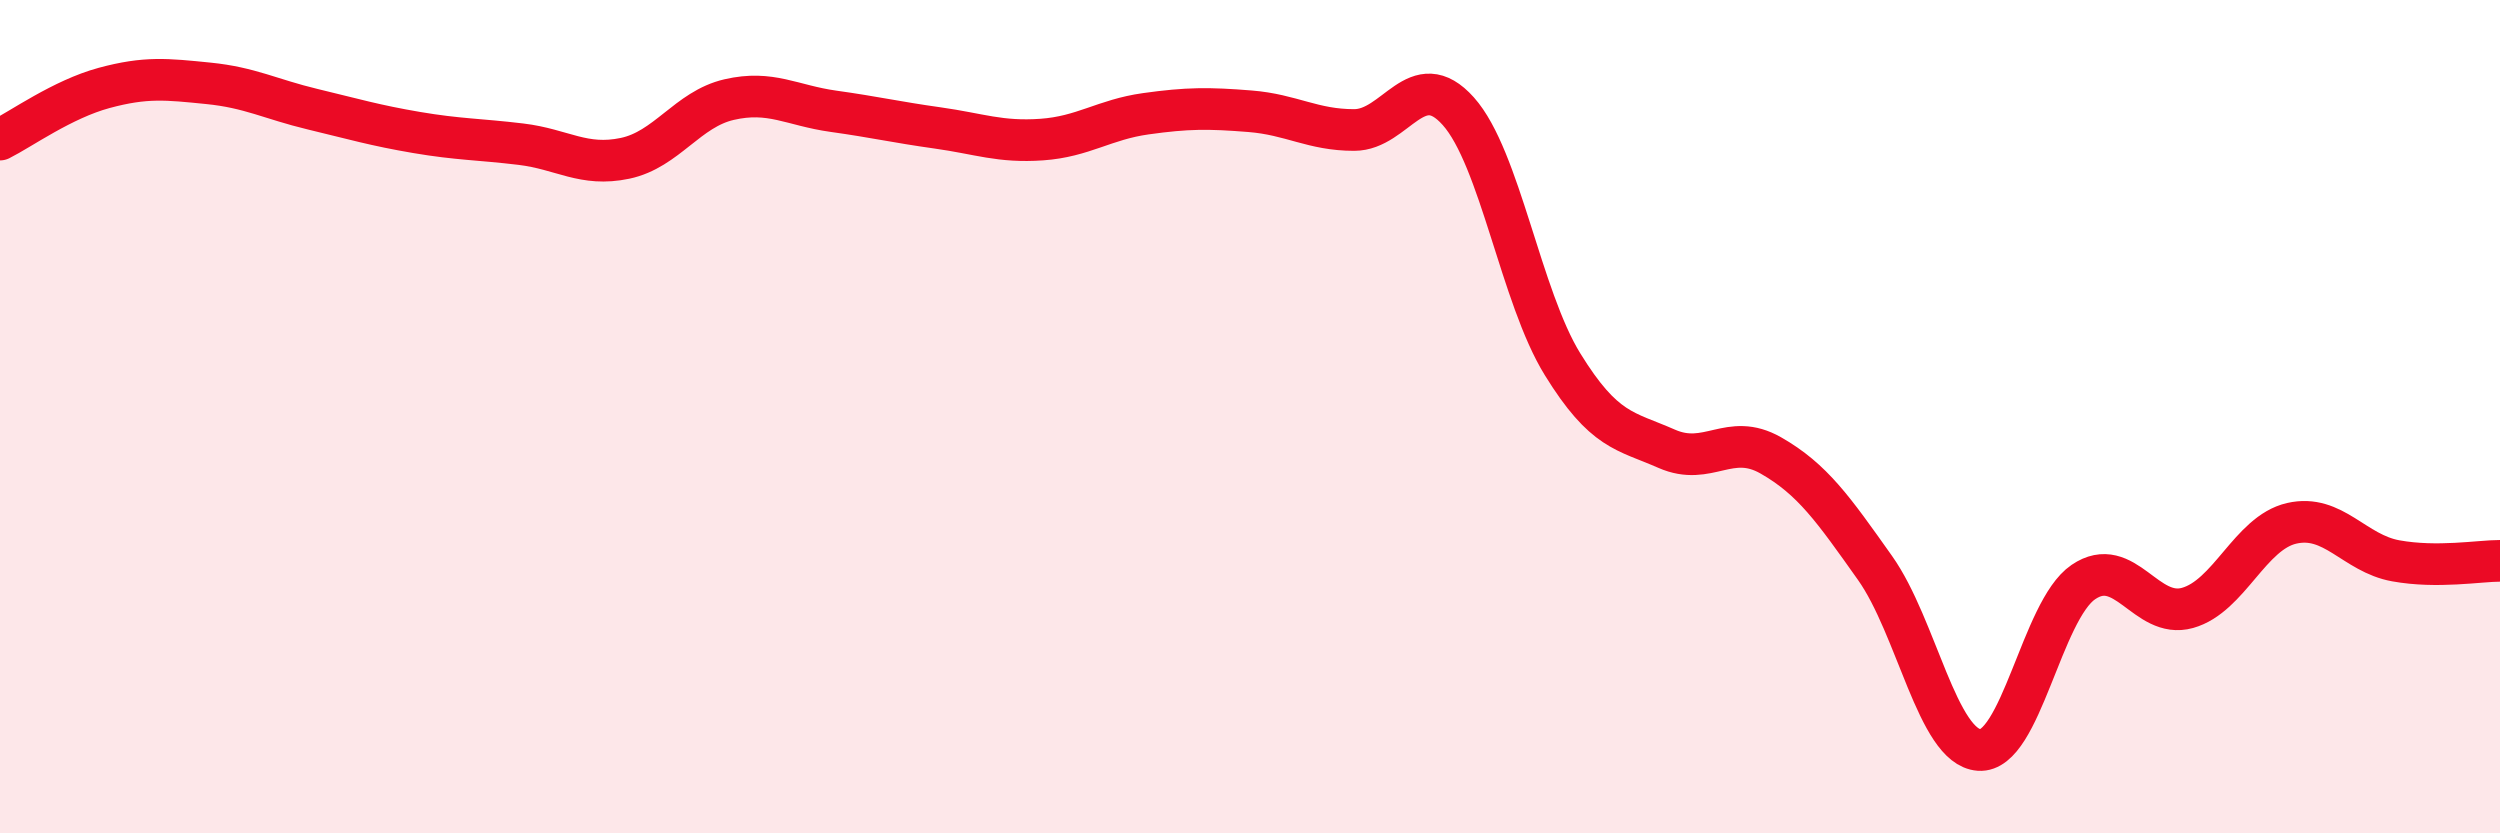
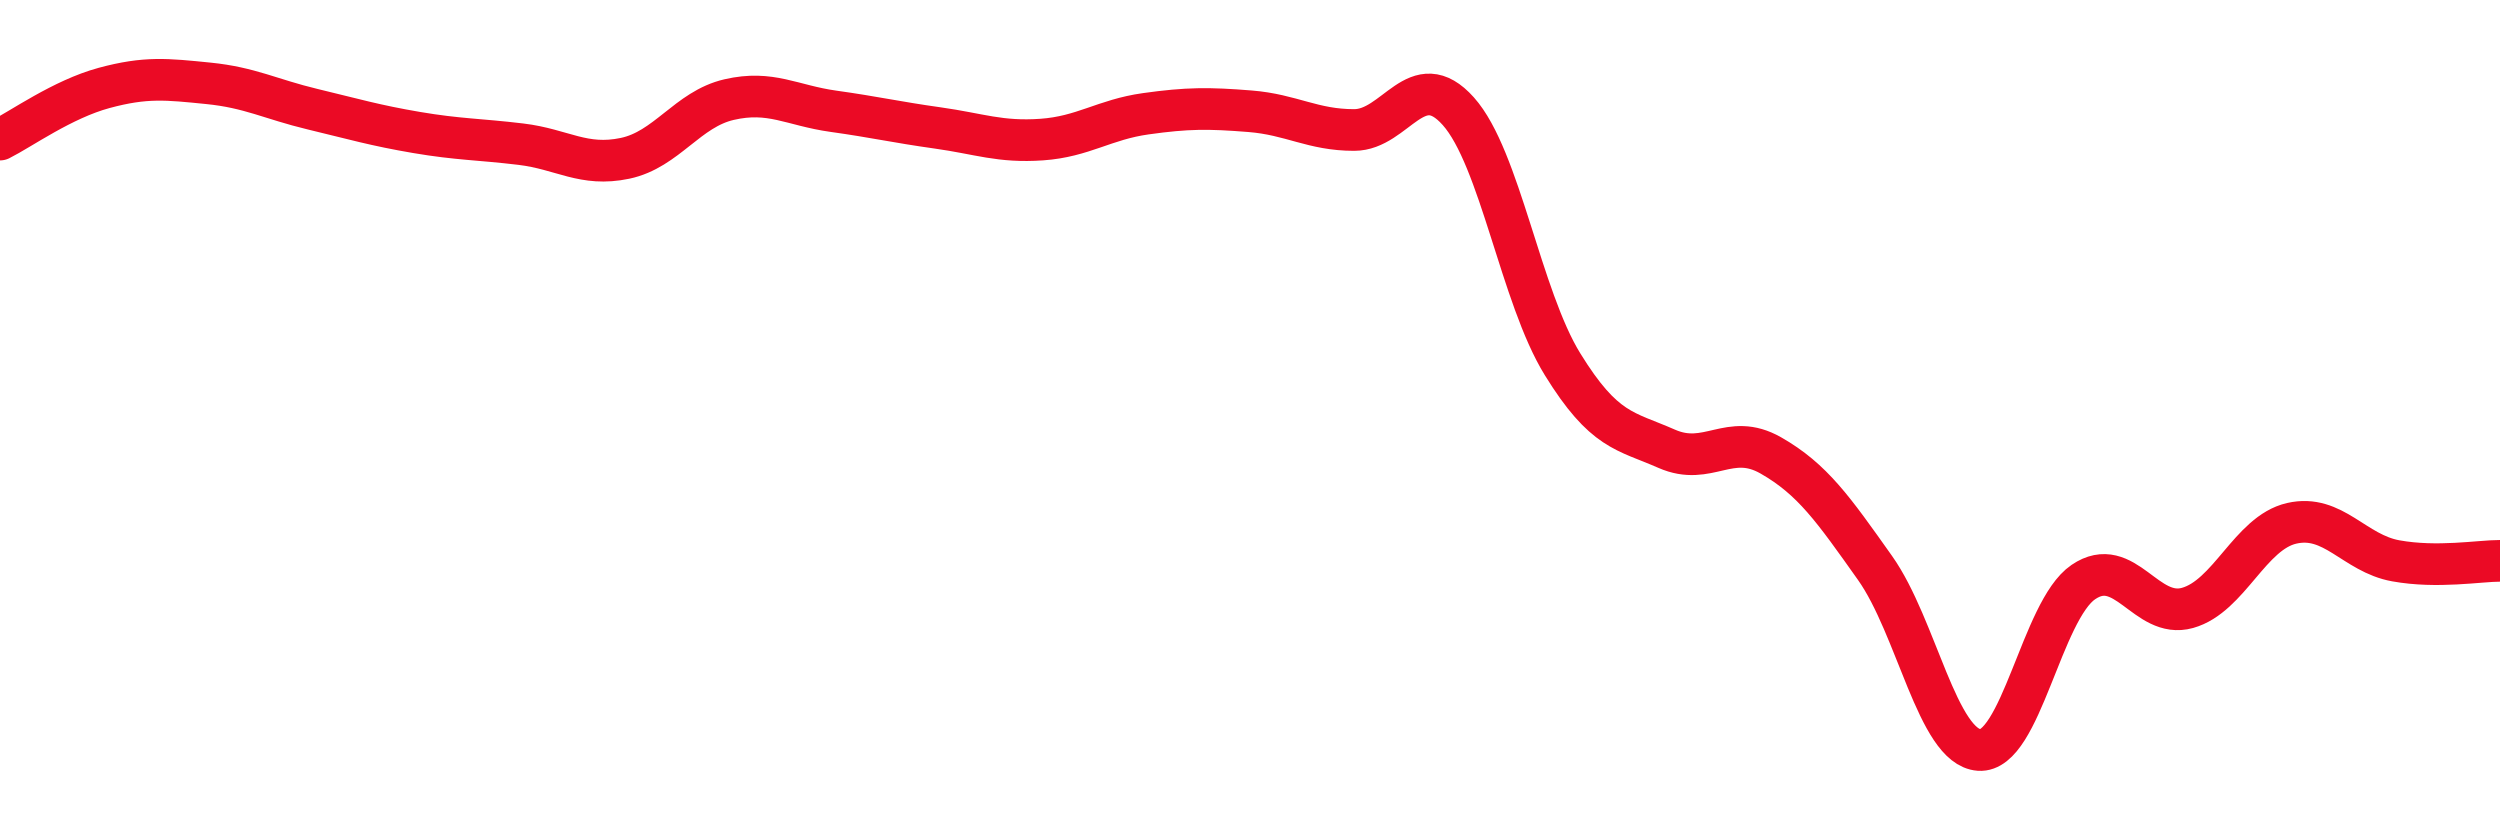
<svg xmlns="http://www.w3.org/2000/svg" width="60" height="20" viewBox="0 0 60 20">
-   <path d="M 0,3.35 C 0.5,3.1 1.5,2.38 2.5,2.11 C 3.5,1.84 4,1.9 5,2 C 6,2.1 6.5,2.38 7.5,2.62 C 8.5,2.86 9,3.01 10,3.18 C 11,3.35 11.5,3.34 12.5,3.46 C 13.5,3.58 14,4.01 15,3.8 C 16,3.59 16.5,2.62 17.5,2.39 C 18.5,2.16 19,2.53 20,2.67 C 21,2.81 21.5,2.93 22.5,3.07 C 23.5,3.21 24,3.42 25,3.35 C 26,3.28 26.5,2.87 27.5,2.73 C 28.5,2.59 29,2.59 30,2.67 C 31,2.75 31.5,3.12 32.5,3.12 C 33.5,3.12 34,1.55 35,2.67 C 36,3.79 36.5,7.12 37.5,8.74 C 38.5,10.36 39,10.33 40,10.77 C 41,11.21 41.5,10.36 42.5,10.93 C 43.5,11.5 44,12.22 45,13.63 C 46,15.04 46.5,17.93 47.5,18 C 48.5,18.07 49,14.65 50,13.97 C 51,13.29 51.5,14.87 52.5,14.59 C 53.5,14.31 54,12.79 55,12.56 C 56,12.33 56.5,13.28 57.5,13.46 C 58.5,13.64 59.5,13.46 60,13.46L60 20L0 20Z" fill="#EB0A25" opacity="0.1" stroke-linecap="round" stroke-linejoin="round" />
  <path d="M 0,3.35 C 0.5,3.1 1.5,2.38 2.5,2.11 C 3.5,1.84 4,1.9 5,2 C 6,2.1 6.5,2.38 7.5,2.62 C 8.5,2.86 9,3.01 10,3.18 C 11,3.35 11.5,3.34 12.5,3.46 C 13.5,3.58 14,4.01 15,3.8 C 16,3.59 16.5,2.62 17.5,2.39 C 18.5,2.16 19,2.53 20,2.67 C 21,2.81 21.5,2.93 22.5,3.07 C 23.5,3.21 24,3.42 25,3.35 C 26,3.28 26.5,2.87 27.5,2.73 C 28.5,2.59 29,2.59 30,2.67 C 31,2.75 31.5,3.12 32.5,3.12 C 33.5,3.12 34,1.55 35,2.67 C 36,3.79 36.5,7.12 37.5,8.74 C 38.5,10.36 39,10.33 40,10.77 C 41,11.21 41.5,10.36 42.5,10.93 C 43.5,11.5 44,12.22 45,13.63 C 46,15.04 46.5,17.93 47.5,18 C 48.5,18.07 49,14.65 50,13.97 C 51,13.29 51.5,14.87 52.5,14.59 C 53.5,14.31 54,12.79 55,12.56 C 56,12.33 56.5,13.28 57.5,13.46 C 58.5,13.64 59.5,13.46 60,13.46" stroke="#EB0A25" stroke-width="1" fill="none" stroke-linecap="round" stroke-linejoin="round" />
</svg>